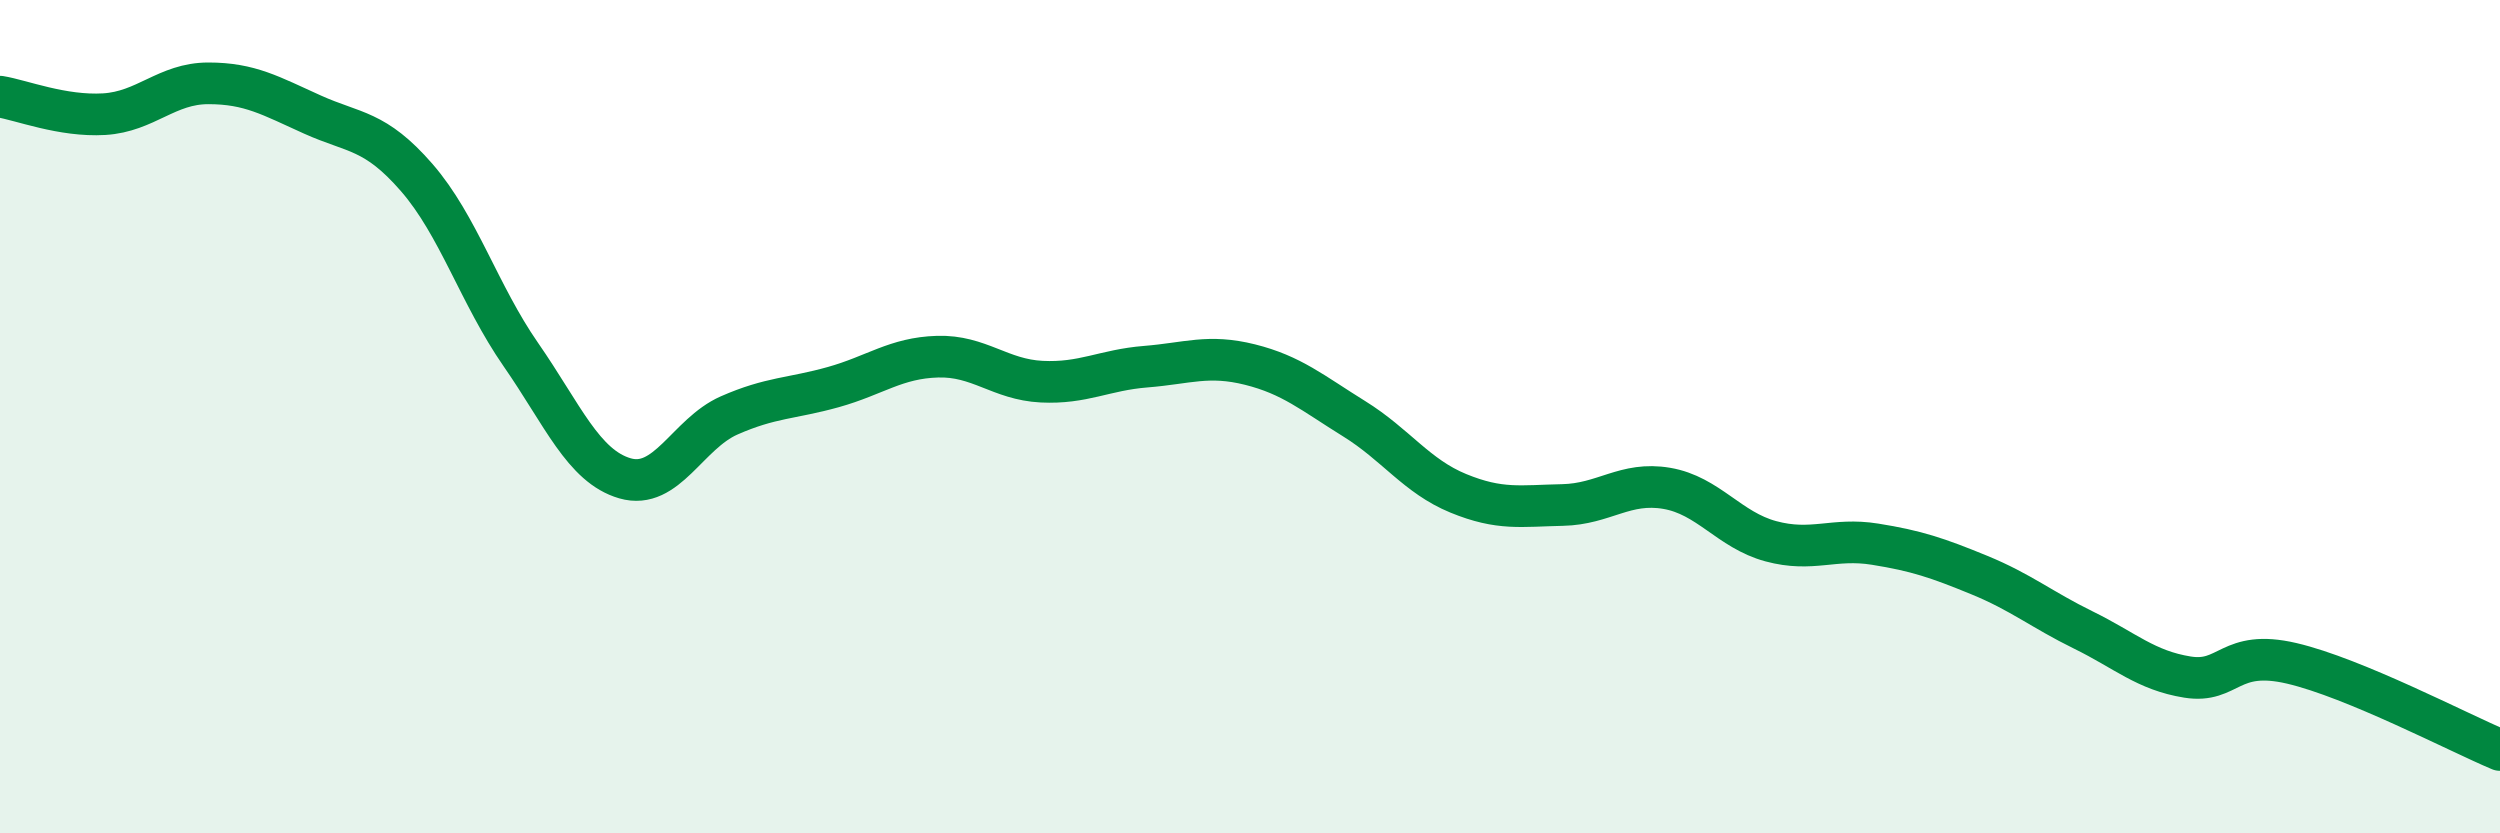
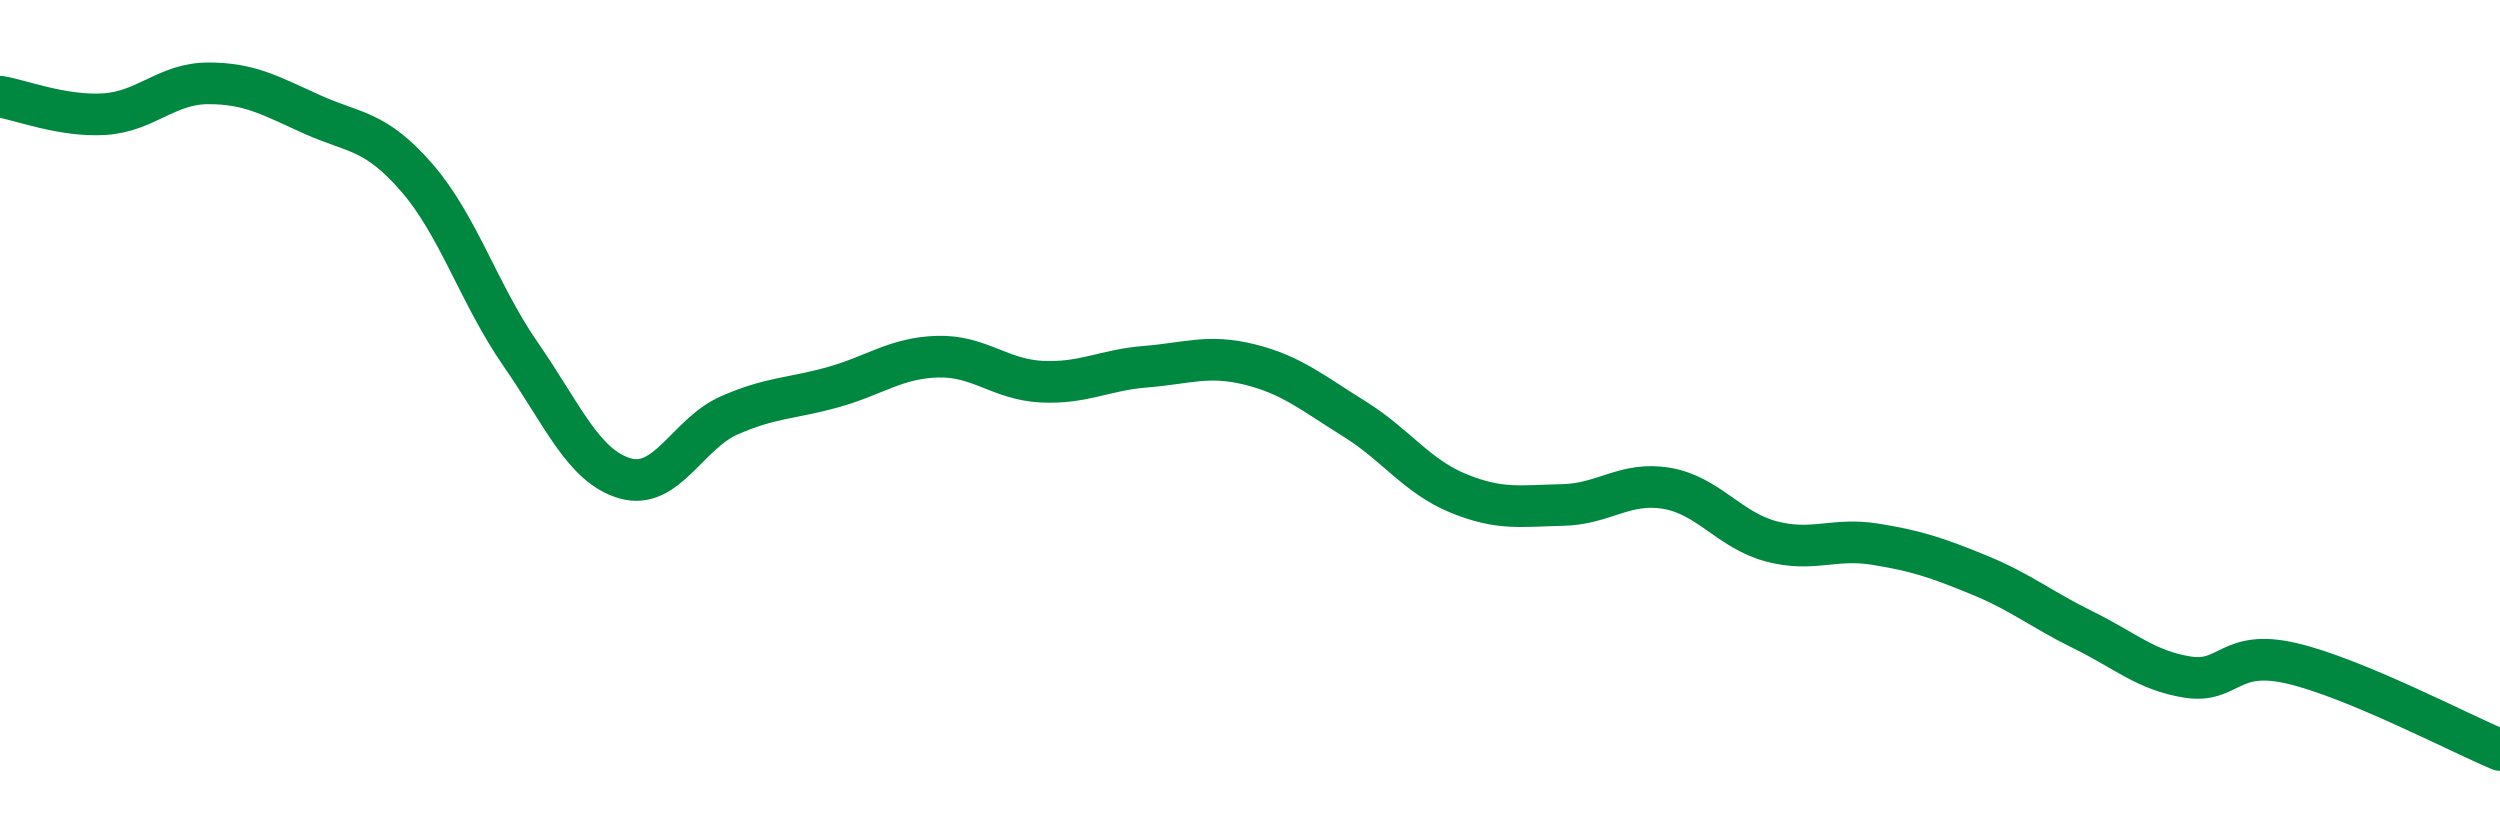
<svg xmlns="http://www.w3.org/2000/svg" width="60" height="20" viewBox="0 0 60 20">
-   <path d="M 0,2.32 C 0.5,2.4 1.5,2.8 2.5,2.74 C 3.5,2.68 4,2 5,2 C 6,2 6.5,2.3 7.5,2.75 C 8.5,3.2 9,3.11 10,4.26 C 11,5.41 11.5,7.07 12.5,8.51 C 13.5,9.95 14,11.19 15,11.48 C 16,11.77 16.5,10.41 17.5,9.97 C 18.5,9.53 19,9.57 20,9.29 C 21,9.01 21.5,8.59 22.5,8.56 C 23.5,8.53 24,9.11 25,9.16 C 26,9.21 26.5,8.88 27.5,8.8 C 28.5,8.72 29,8.5 30,8.75 C 31,9 31.5,9.43 32.5,10.05 C 33.5,10.67 34,11.43 35,11.84 C 36,12.25 36.5,12.14 37.5,12.12 C 38.5,12.1 39,11.55 40,11.72 C 41,11.89 41.5,12.72 42.5,12.99 C 43.5,13.26 44,12.9 45,13.06 C 46,13.22 46.5,13.39 47.5,13.8 C 48.5,14.21 49,14.63 50,15.12 C 51,15.61 51.5,16.09 52.5,16.25 C 53.5,16.41 53.5,15.57 55,15.92 C 56.5,16.27 59,17.58 60,18L60 20L0 20Z" fill="#008740" opacity="0.1" stroke-linecap="round" stroke-linejoin="round" />
  <path d="M 0,2.32 C 0.5,2.4 1.5,2.8 2.5,2.74 C 3.5,2.68 4,2 5,2 C 6,2 6.5,2.3 7.5,2.75 C 8.5,3.2 9,3.11 10,4.26 C 11,5.41 11.5,7.07 12.5,8.51 C 13.5,9.95 14,11.19 15,11.48 C 16,11.77 16.5,10.41 17.5,9.97 C 18.5,9.53 19,9.57 20,9.29 C 21,9.01 21.5,8.59 22.5,8.56 C 23.5,8.53 24,9.11 25,9.16 C 26,9.21 26.5,8.88 27.5,8.8 C 28.5,8.72 29,8.5 30,8.75 C 31,9 31.5,9.43 32.5,10.05 C 33.5,10.67 34,11.43 35,11.84 C 36,12.25 36.5,12.14 37.5,12.12 C 38.5,12.1 39,11.55 40,11.72 C 41,11.89 41.5,12.72 42.5,12.99 C 43.5,13.26 44,12.9 45,13.06 C 46,13.22 46.5,13.39 47.5,13.8 C 48.5,14.21 49,14.63 50,15.12 C 51,15.61 51.5,16.09 52.5,16.25 C 53.5,16.41 53.5,15.57 55,15.92 C 56.5,16.27 59,17.58 60,18" stroke="#008740" stroke-width="1" fill="none" stroke-linecap="round" stroke-linejoin="round" />
</svg>